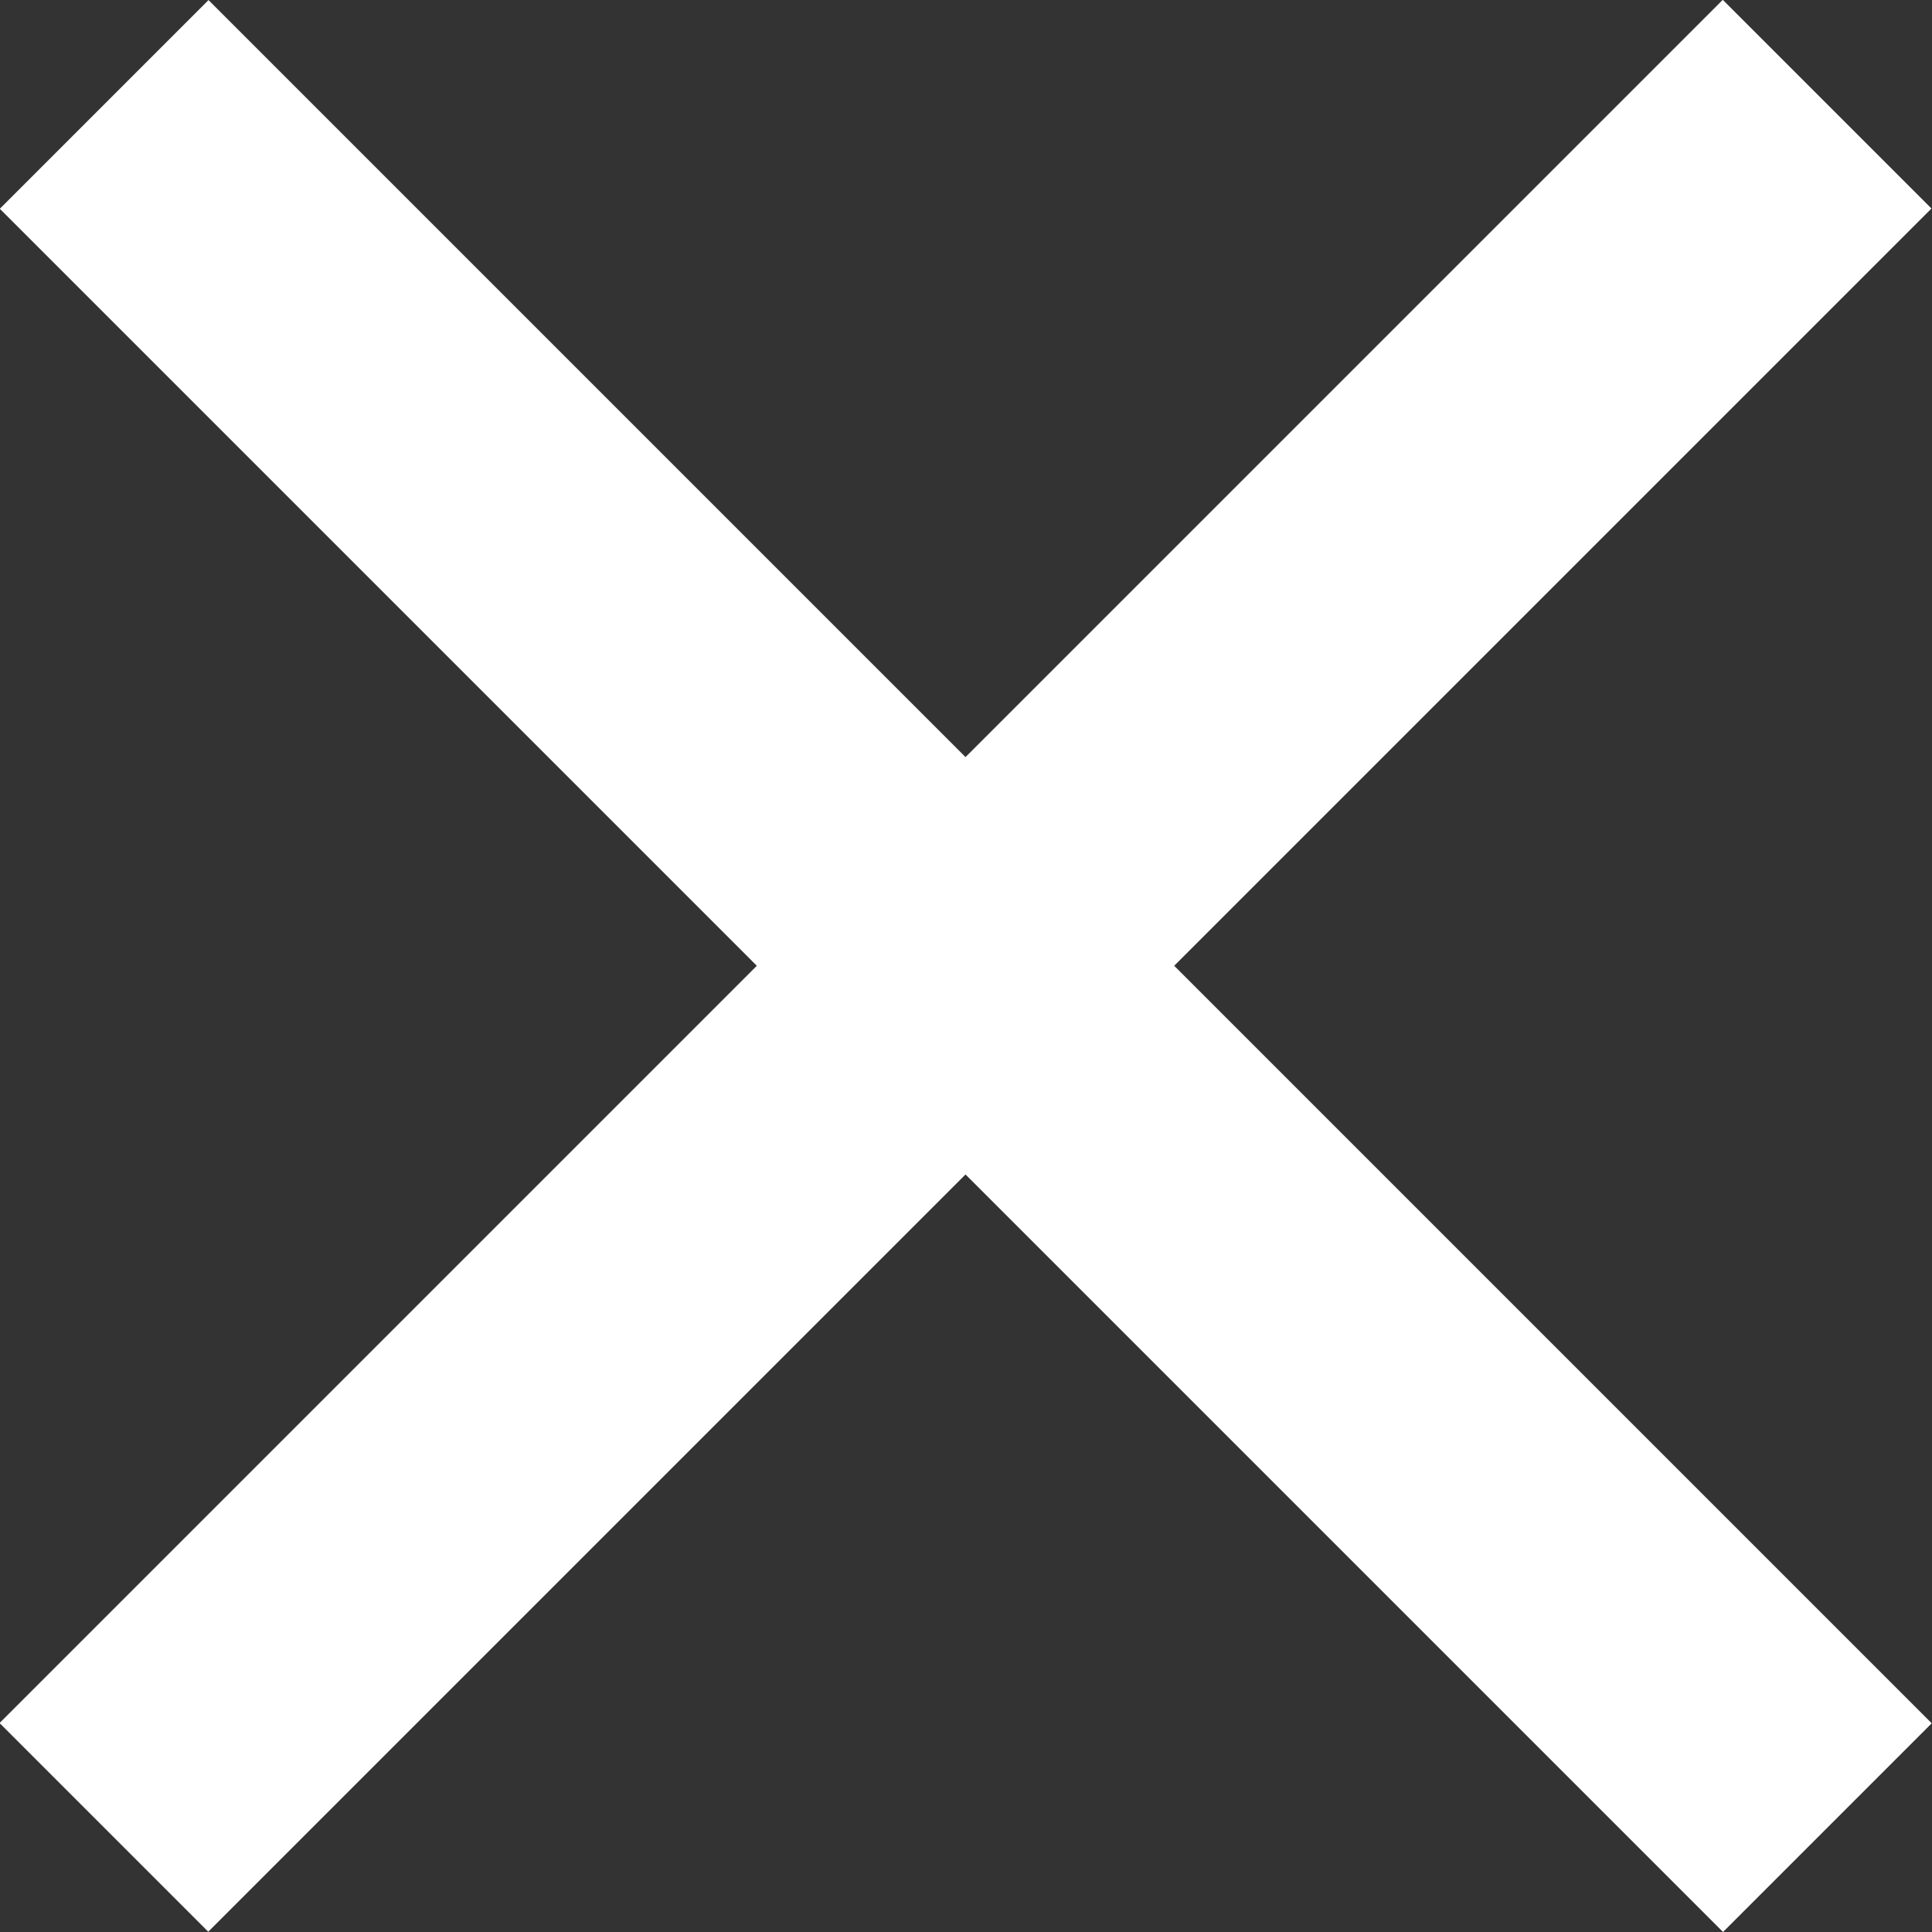
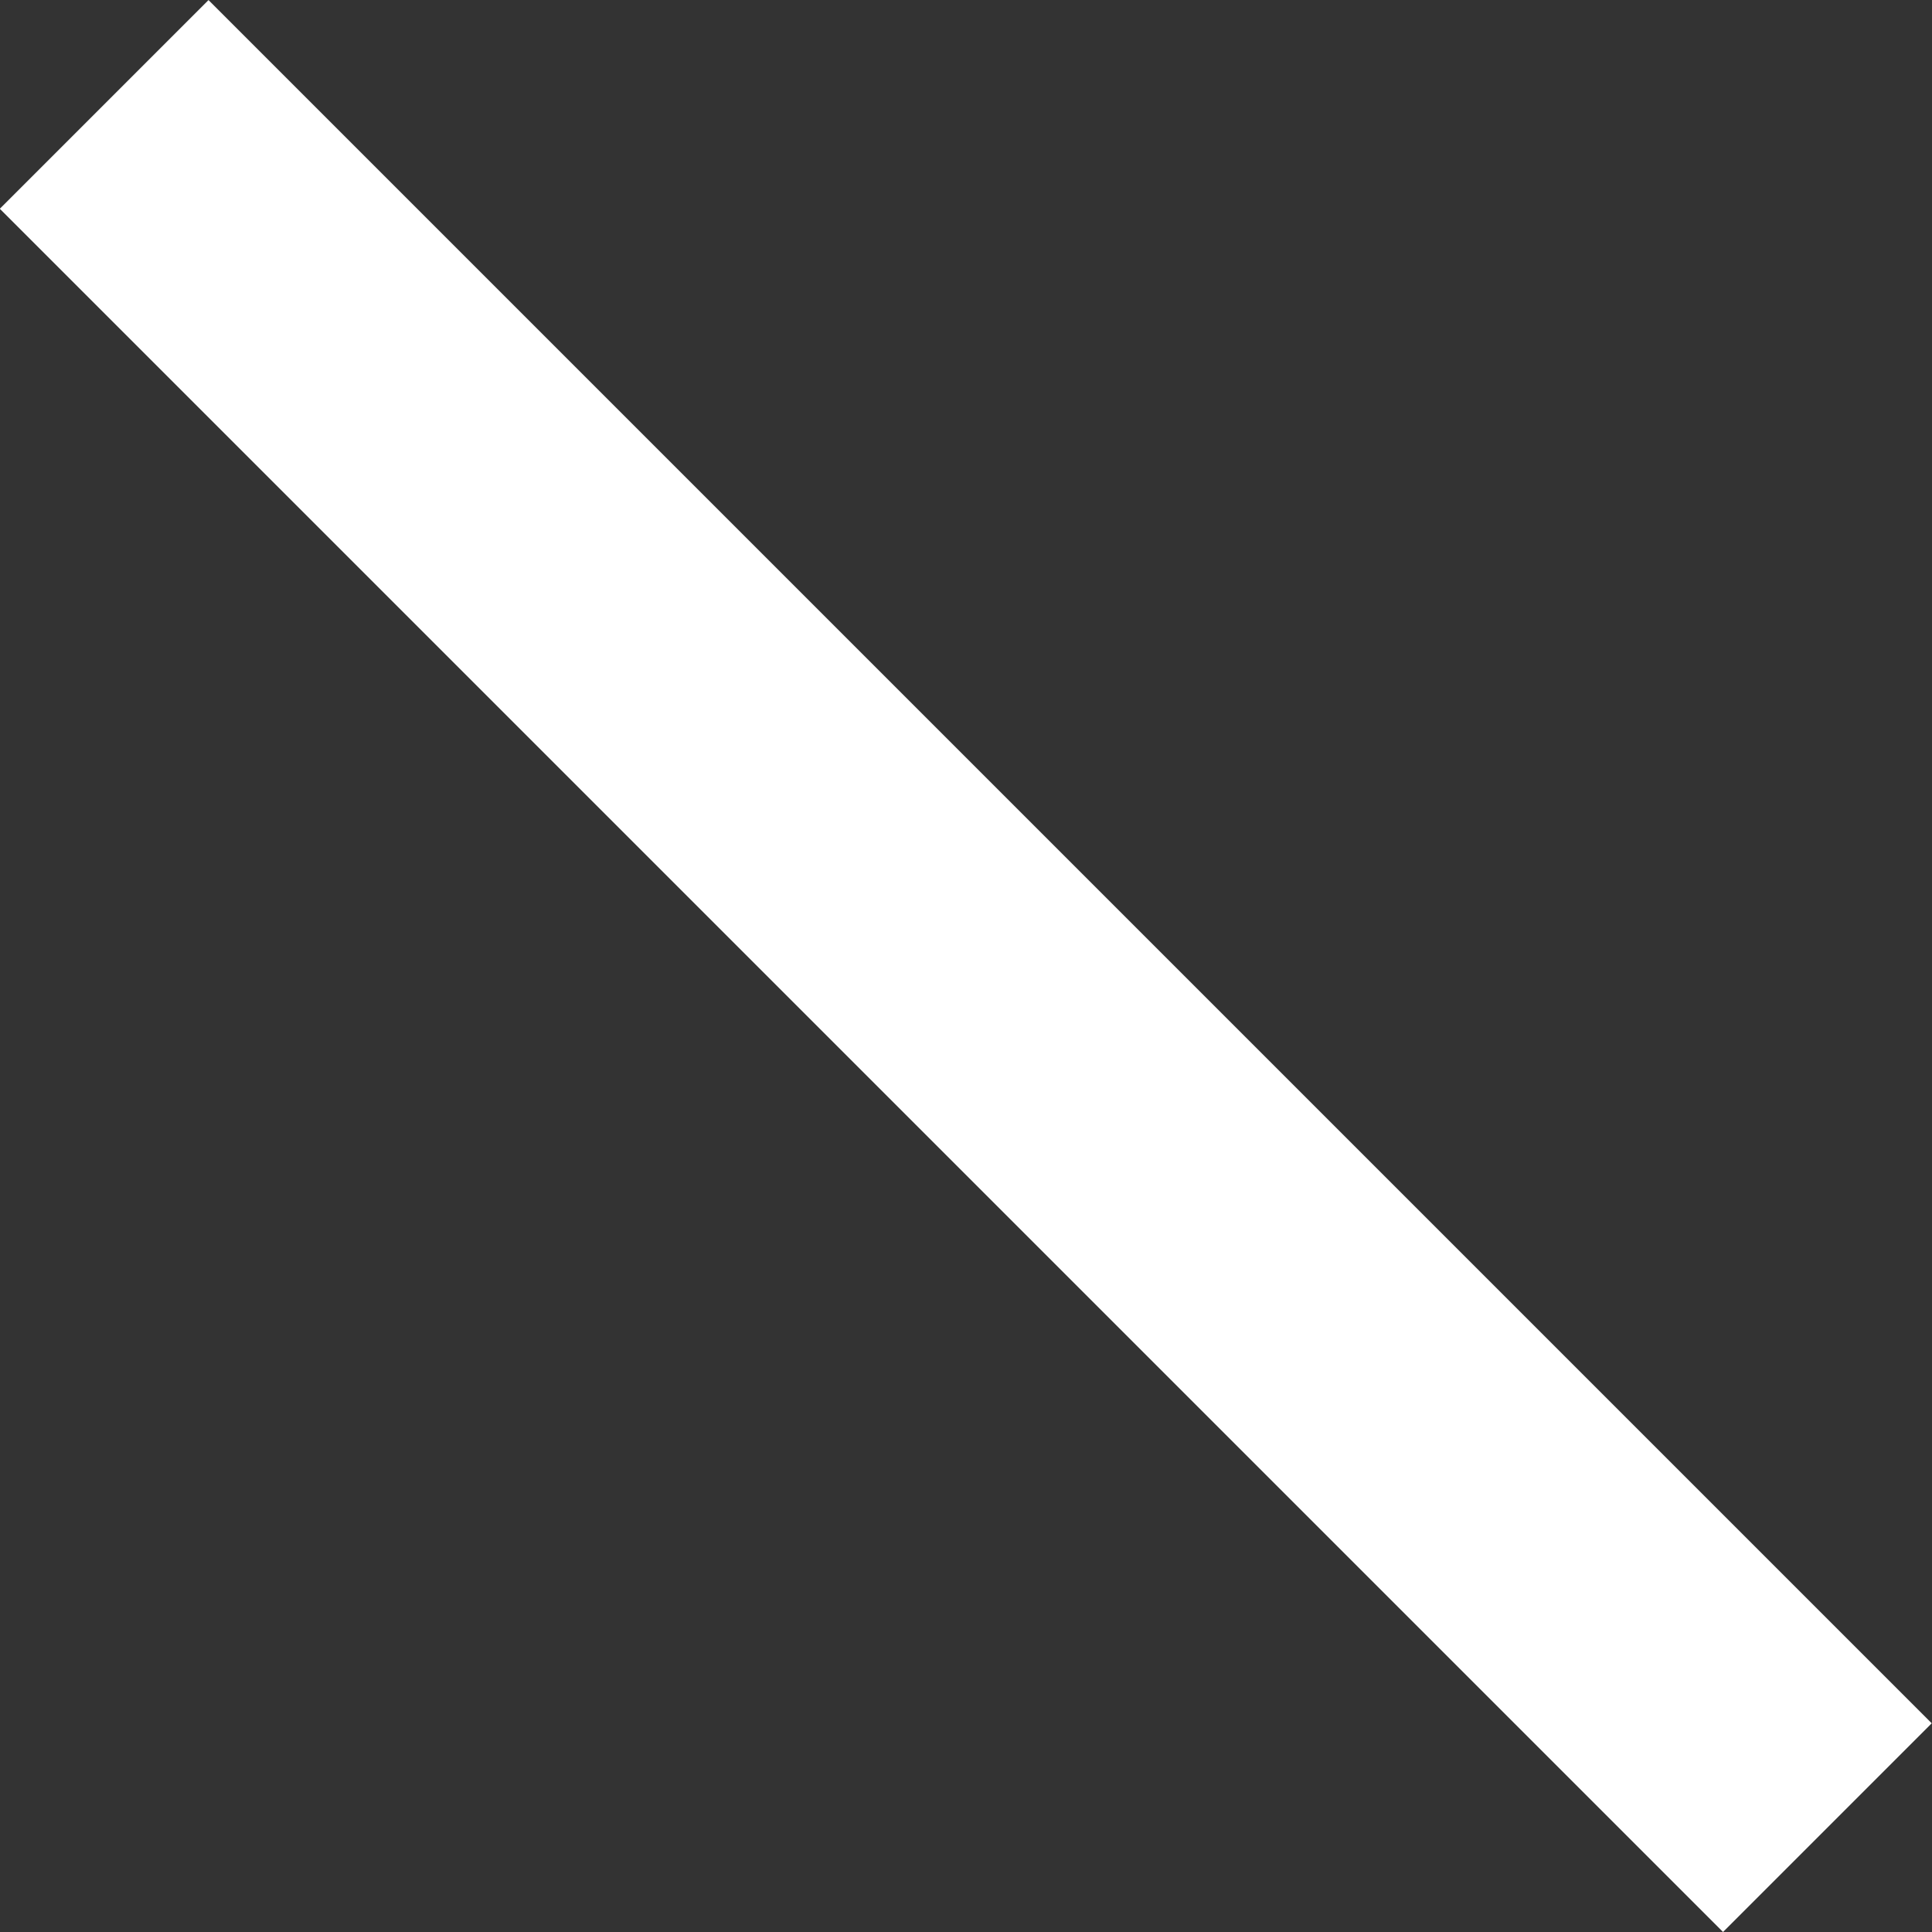
<svg xmlns="http://www.w3.org/2000/svg" id="Camada_1" viewBox="0 0 42.81 42.81">
  <rect x="0" y="0" width="42.81" height="42.81" fill="#333333" stroke="none" />
  <defs>
    <style>
      .cls-1 {
        fill: #fff;
      }
    </style>
  </defs>
-   <rect class="cls-1" x="-5.6" y="18.13" width="54" height="6.54" transform="translate(-8.87 21.4) rotate(-45)" />
  <rect class="cls-1" x="-5.6" y="18.13" width="54" height="6.54" transform="translate(21.4 51.67) rotate(-135)" />
</svg>